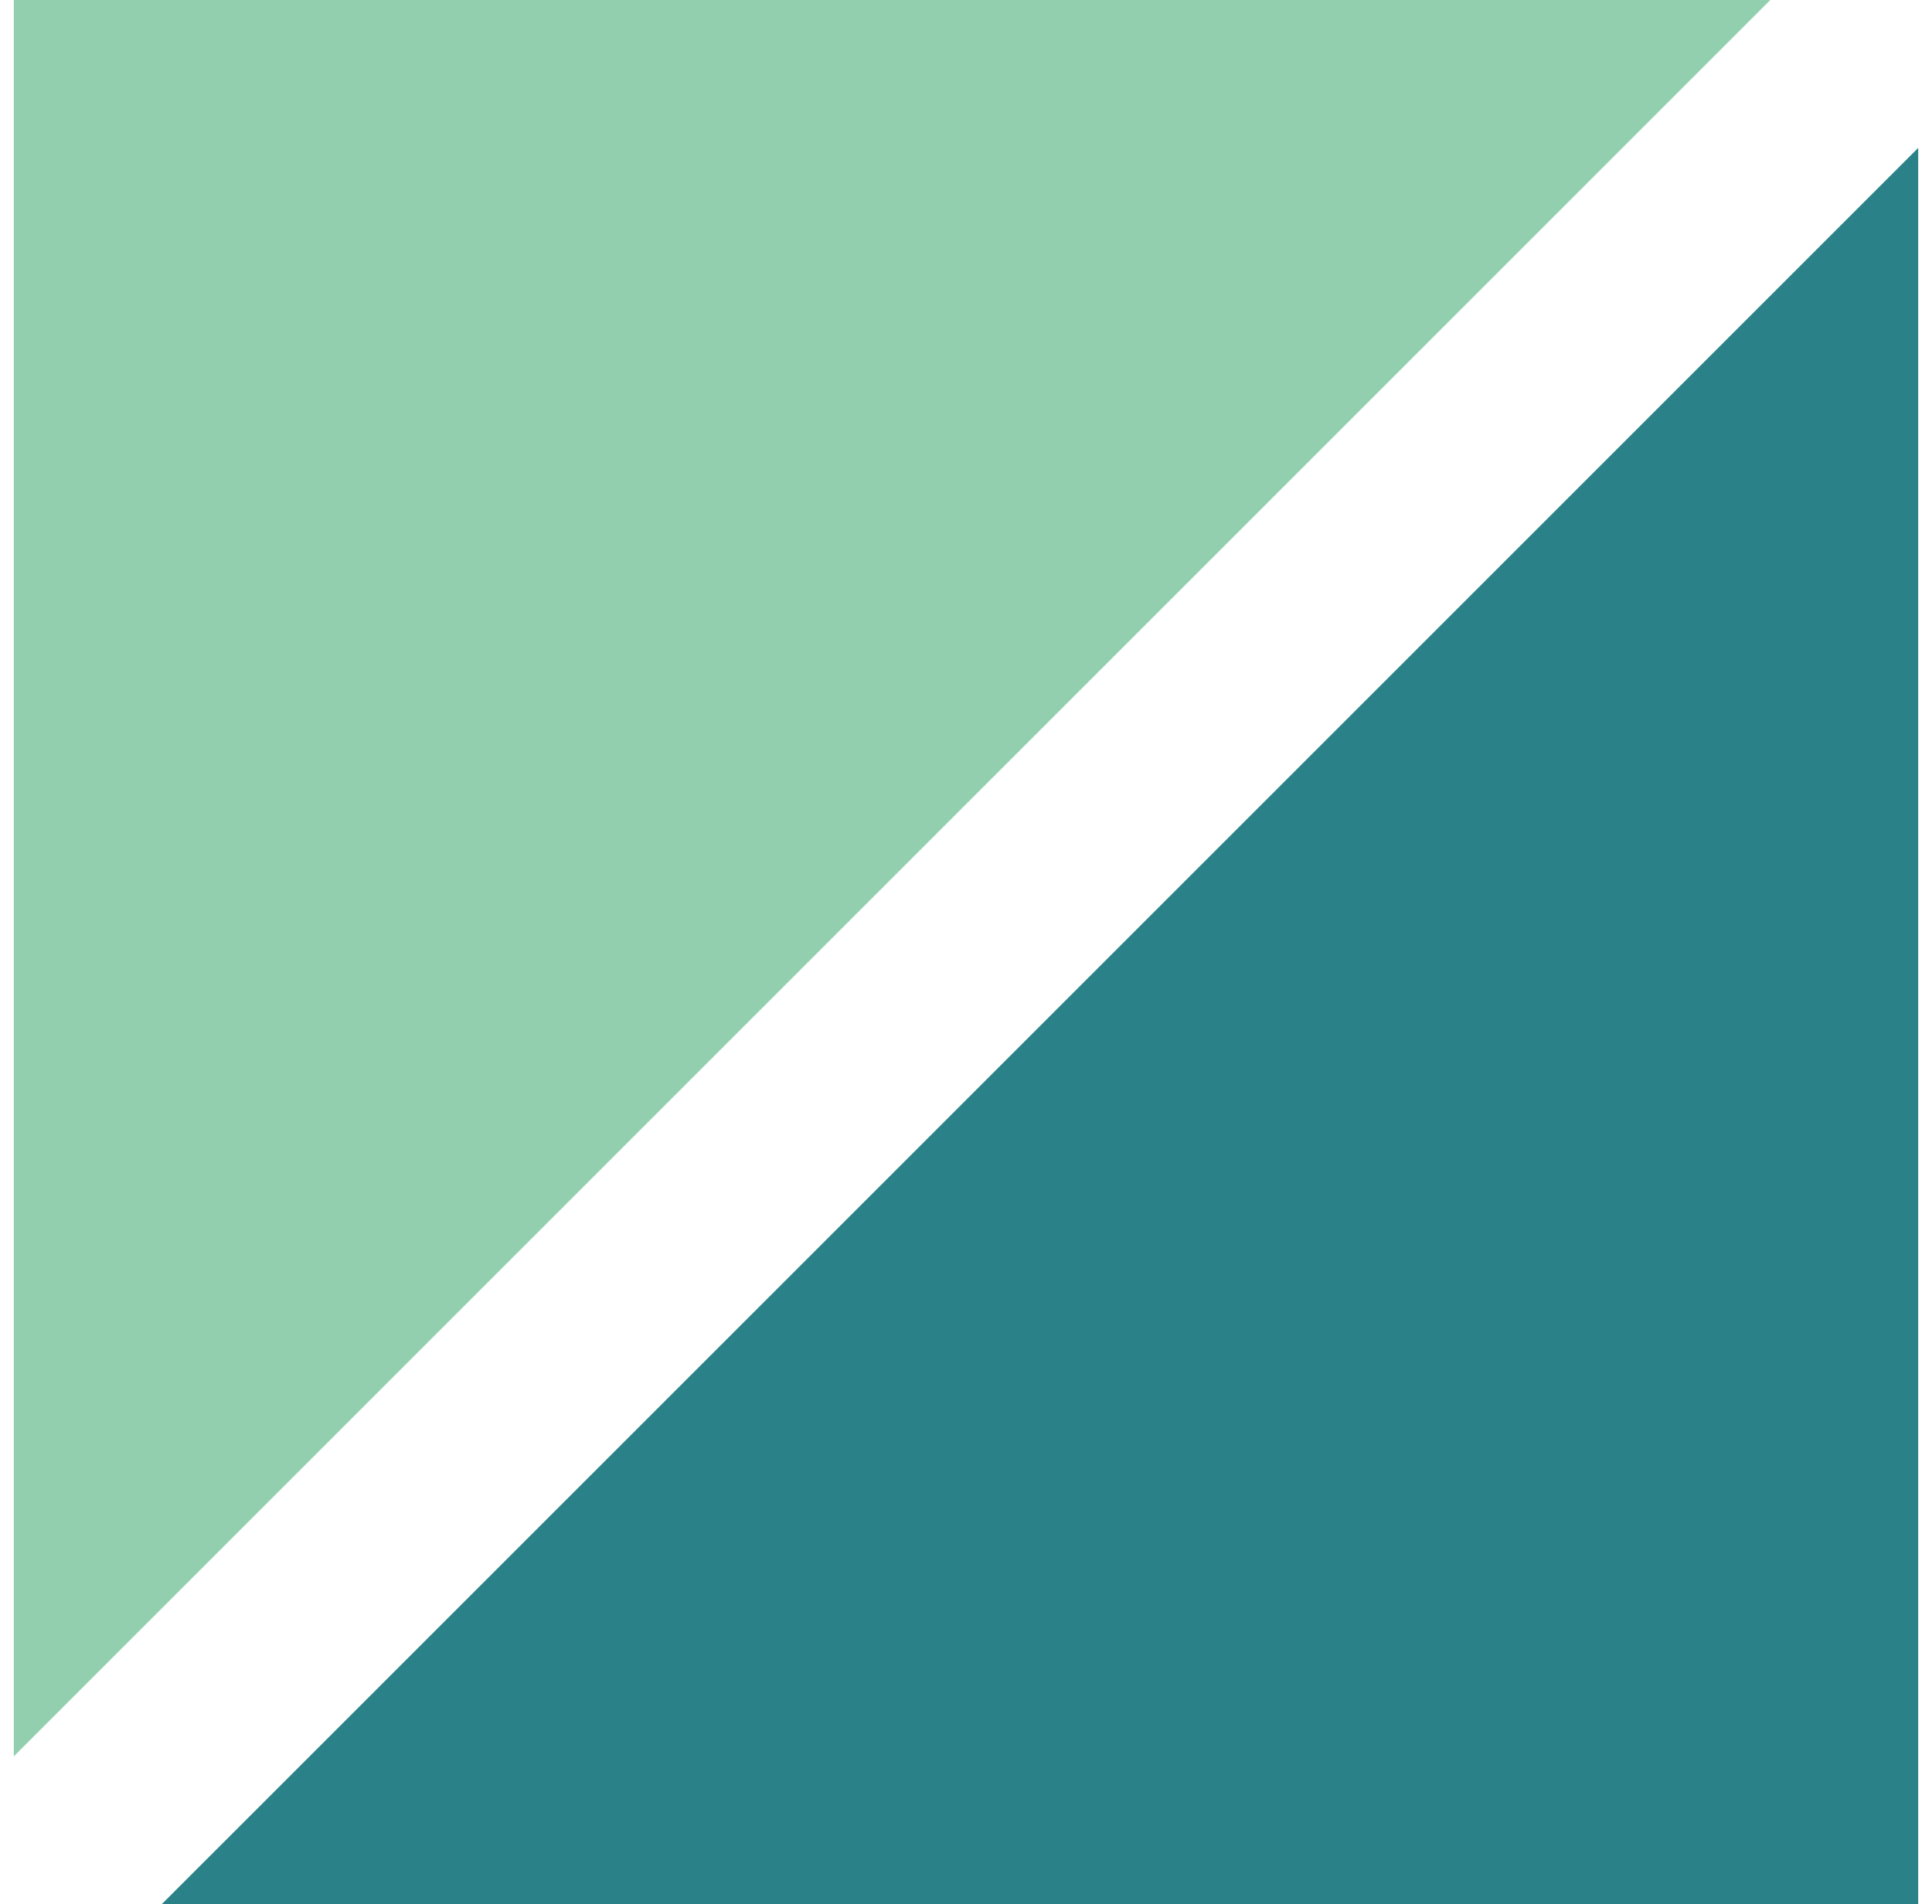
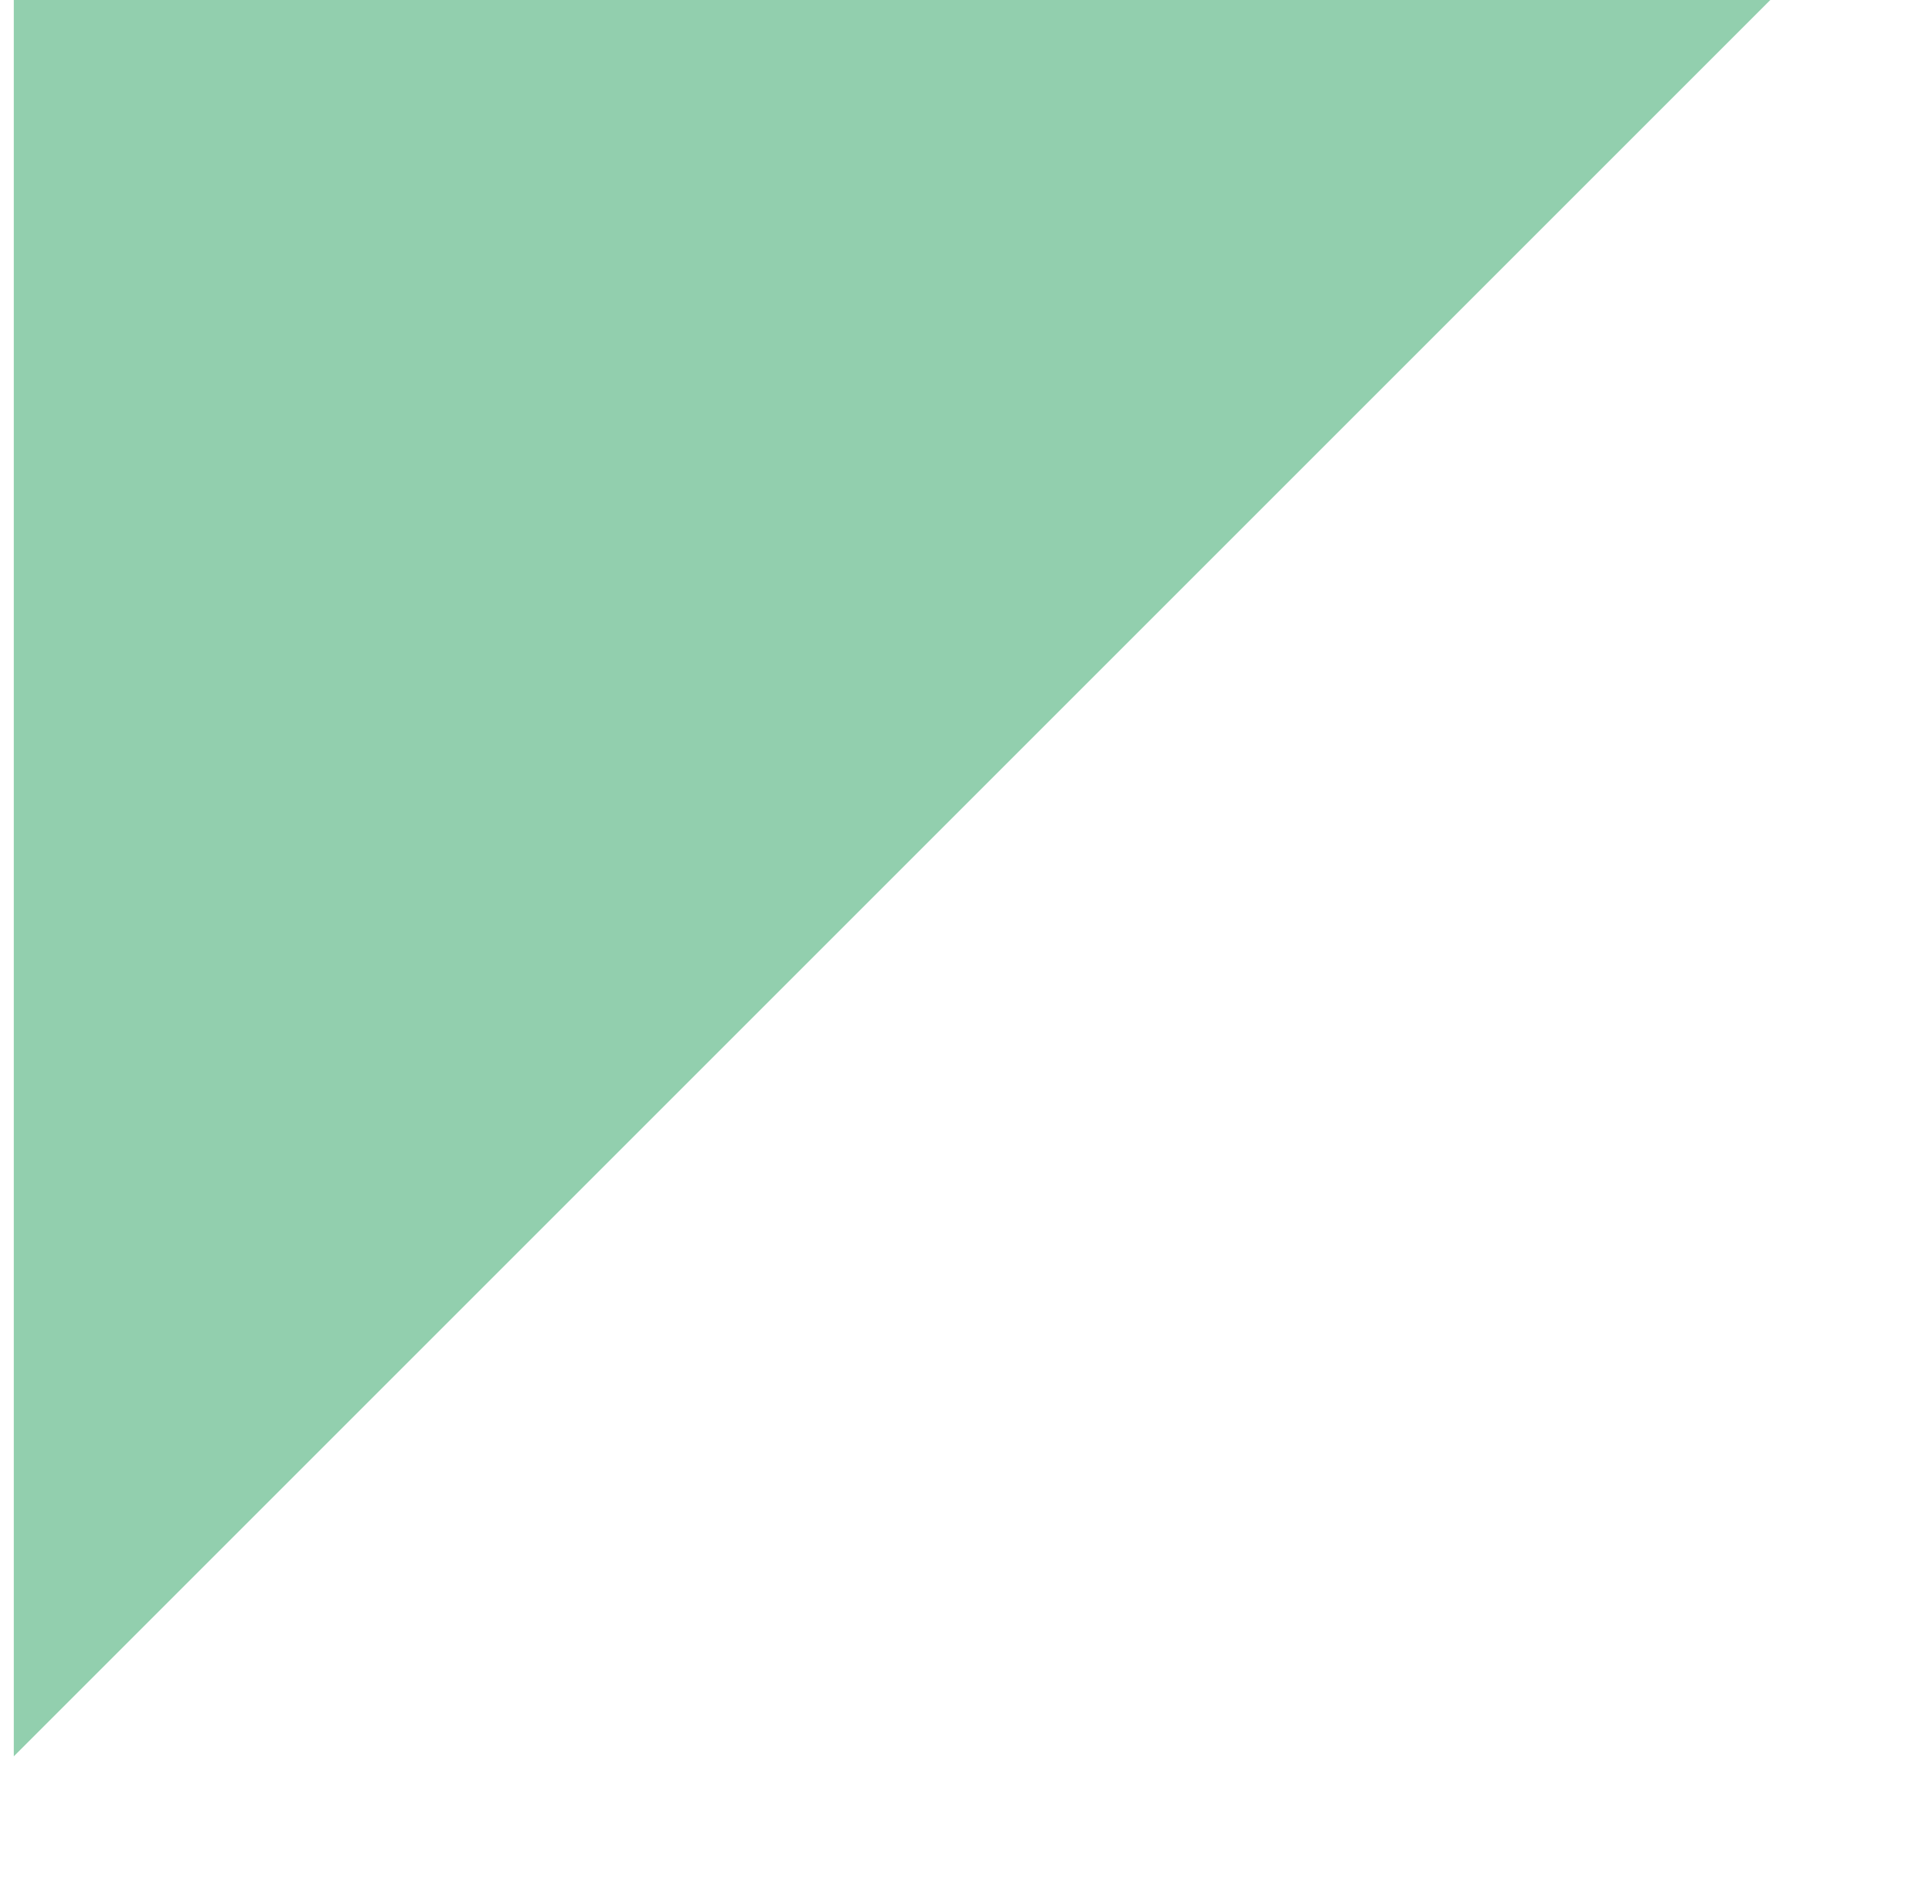
<svg xmlns="http://www.w3.org/2000/svg" width="70" height="69" viewBox="0 0 70 69" fill="none">
  <path fill-rule="evenodd" clip-rule="evenodd" d="M0.5 0V63.641L64.141 0H0.5Z" fill="#92CFAE" />
-   <path fill-rule="evenodd" clip-rule="evenodd" d="M5.859 69H69.5V5.359L5.859 69Z" fill="#2A8288" />
</svg>